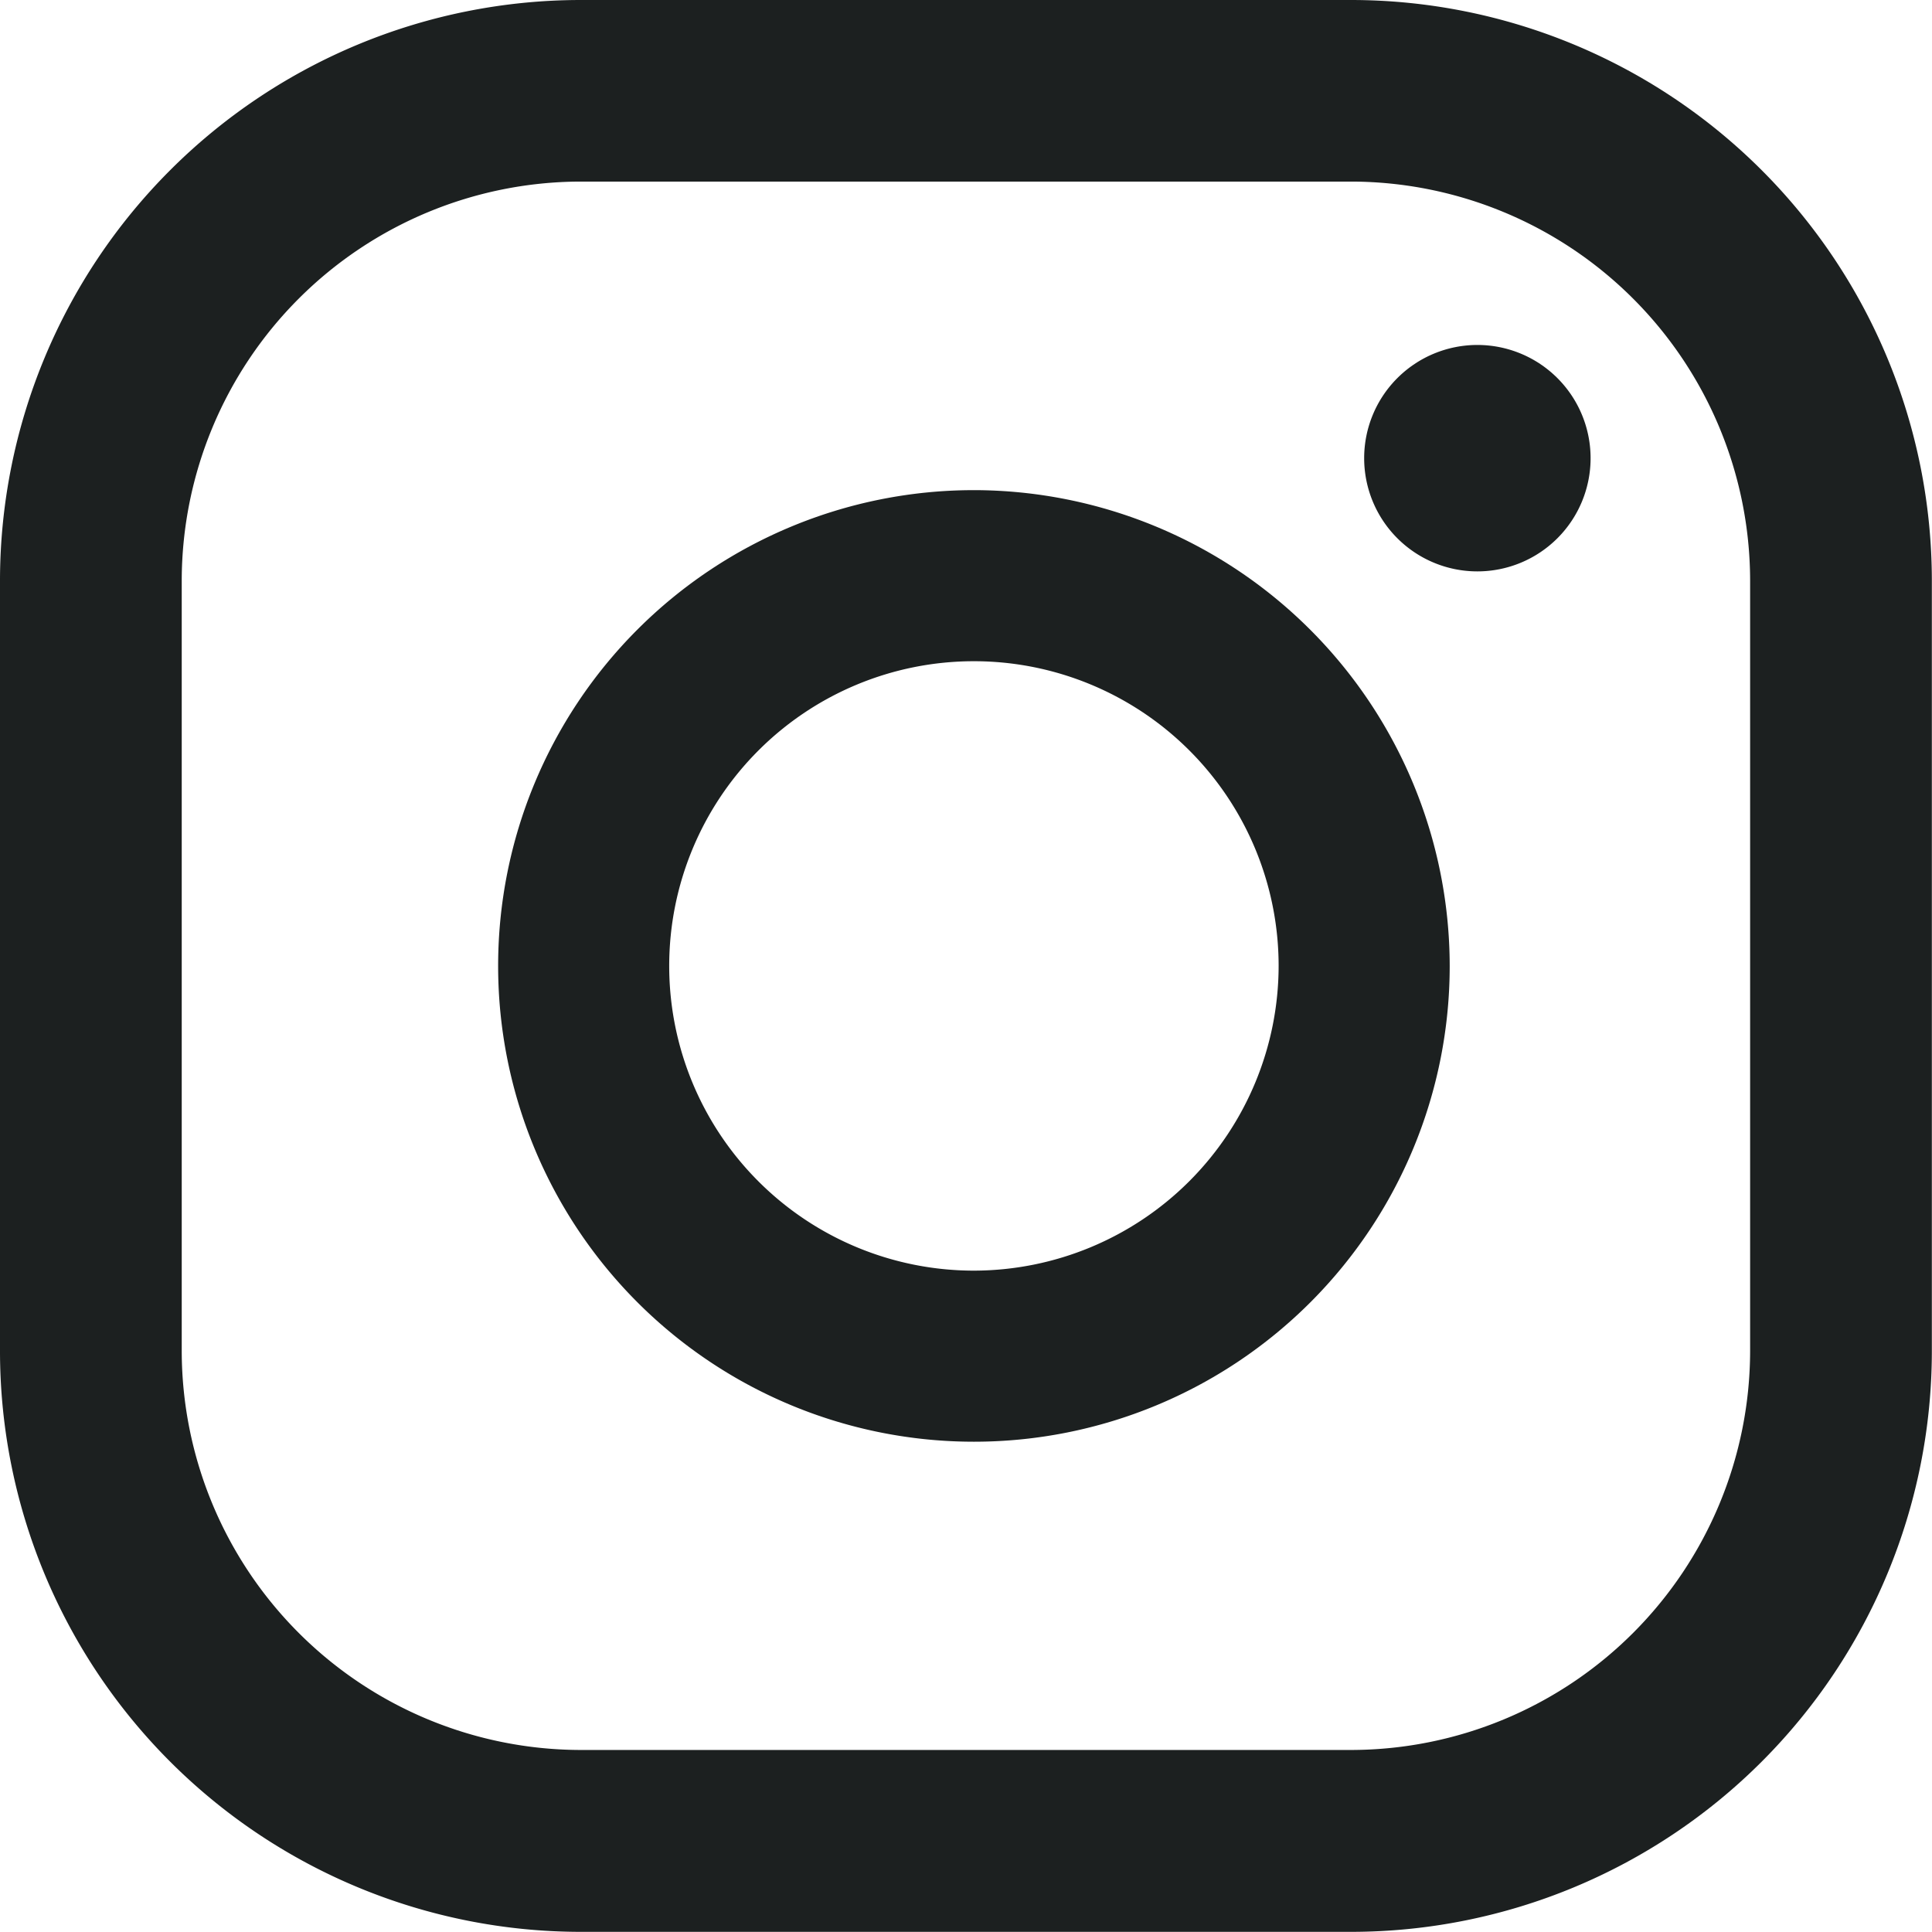
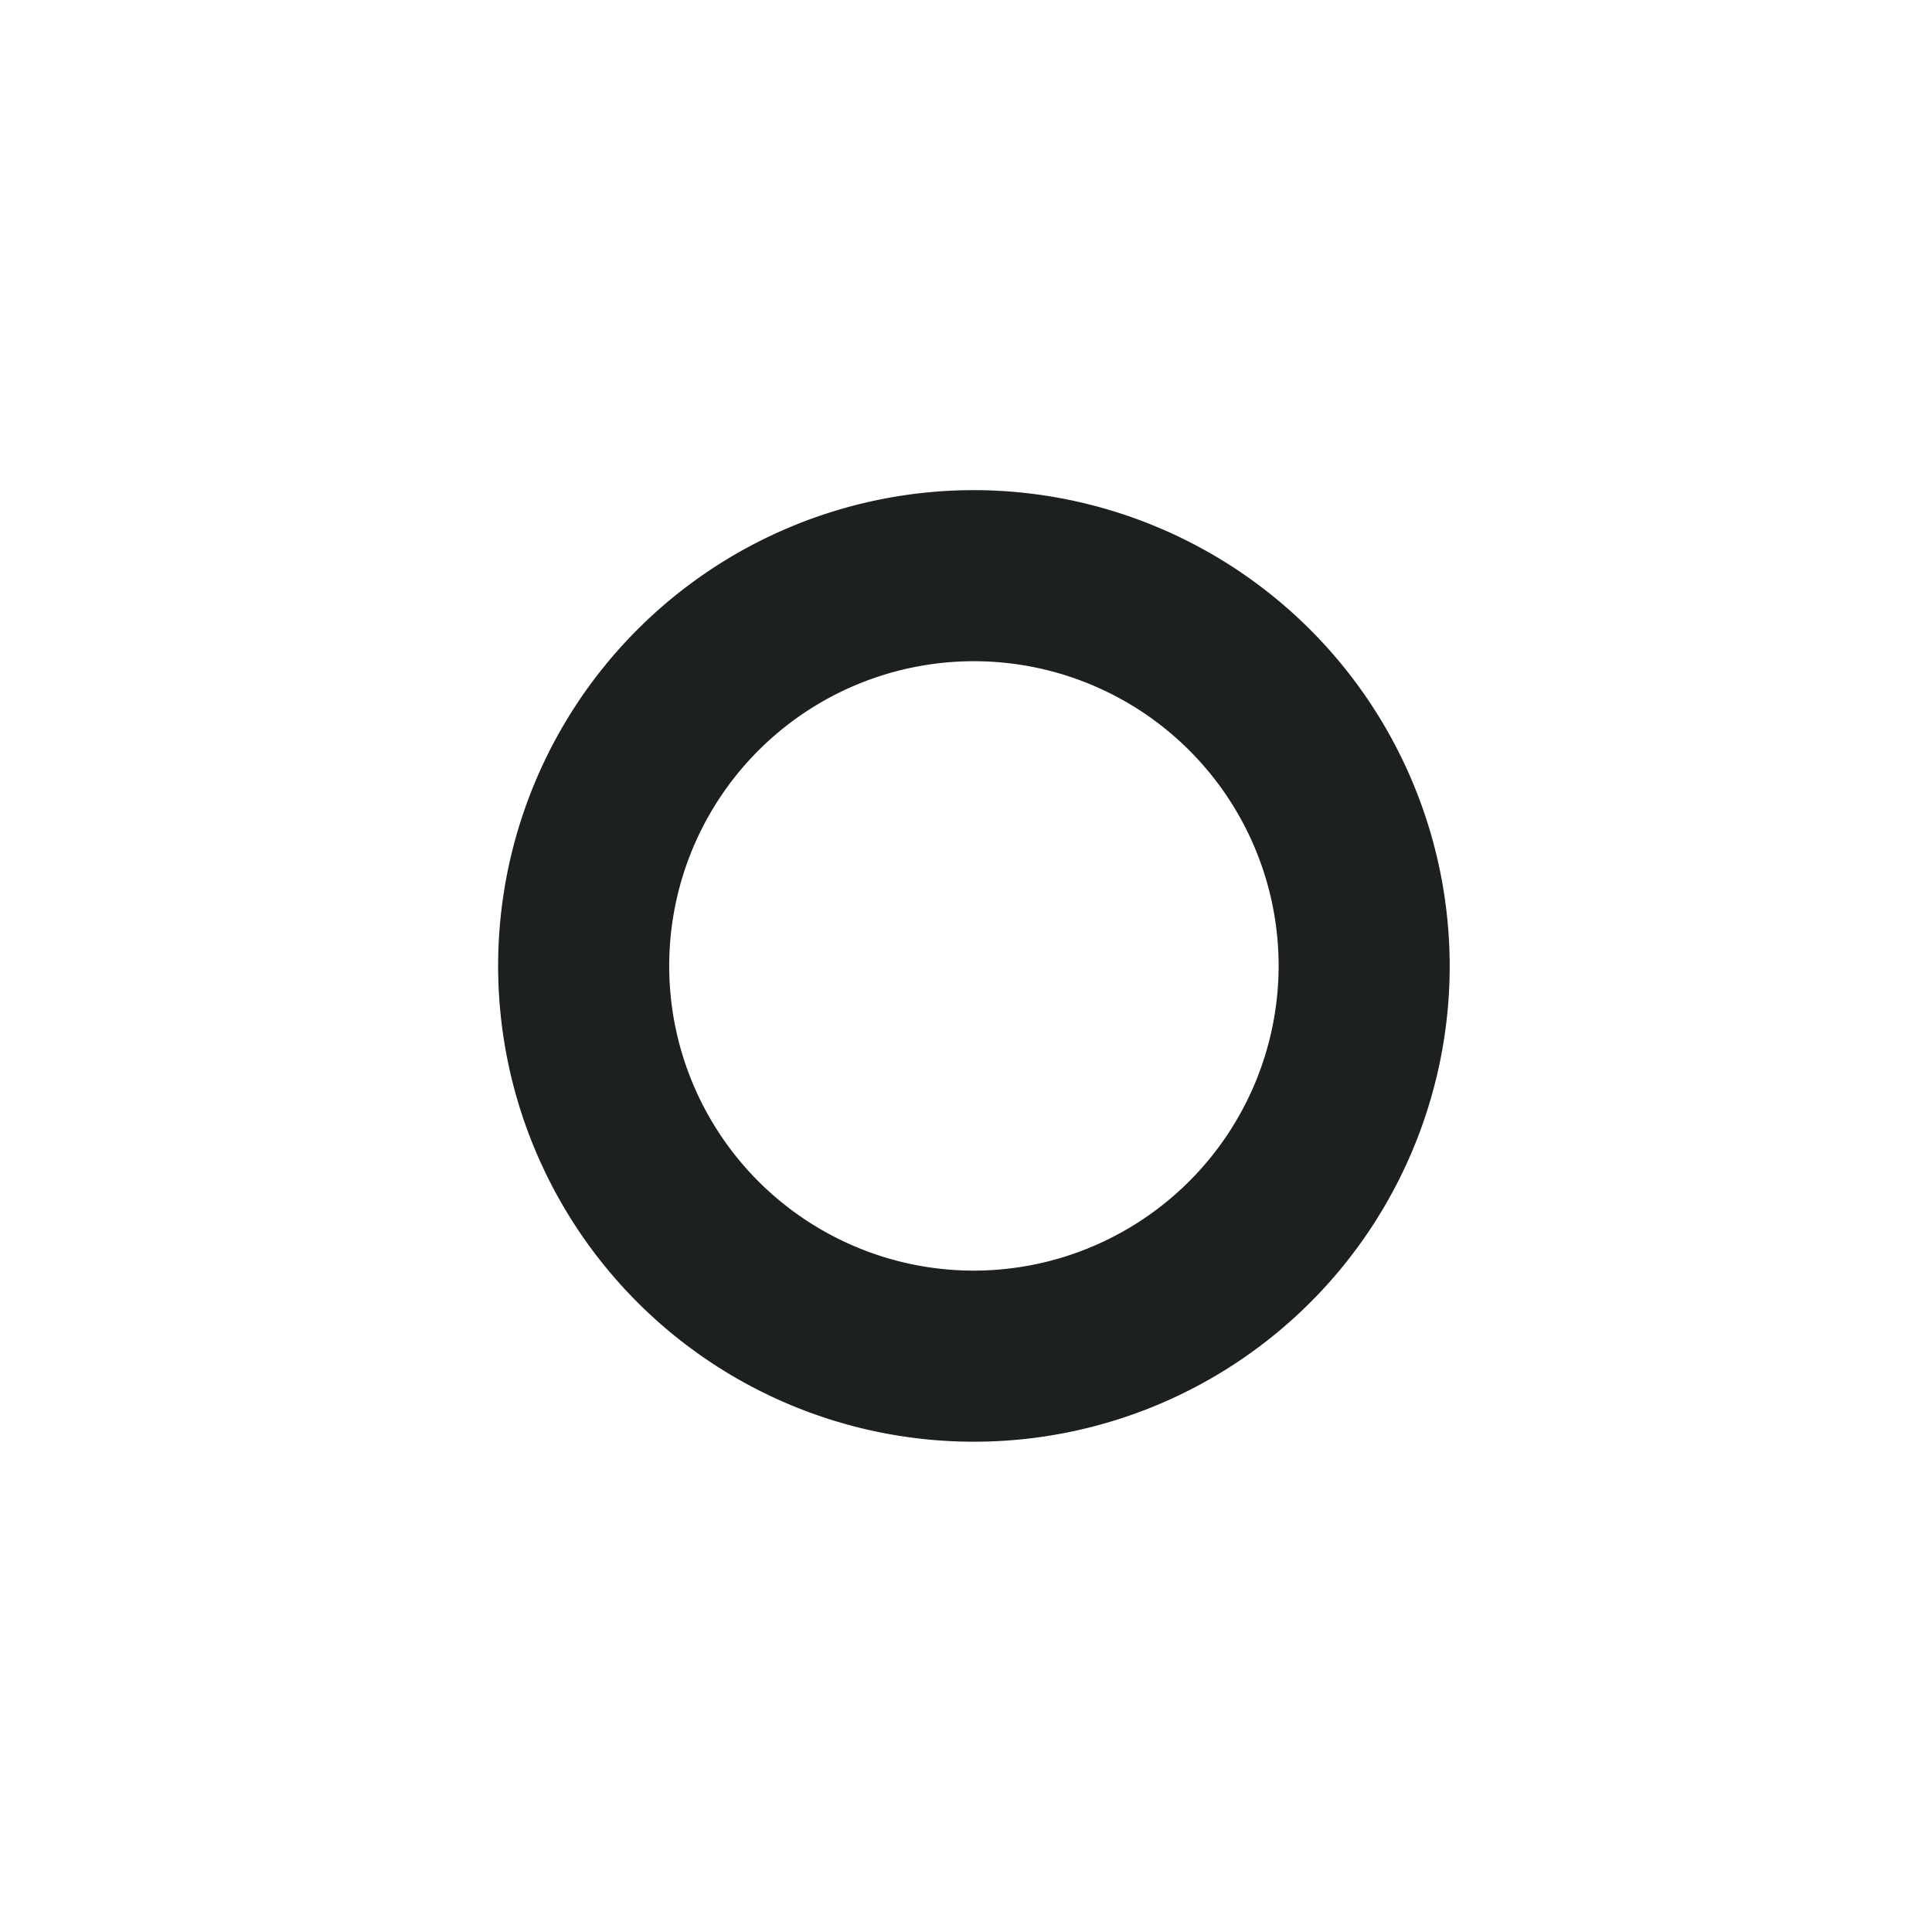
<svg xmlns="http://www.w3.org/2000/svg" id="Raggruppa_101" data-name="Raggruppa 101" width="13.055" height="13.055" viewBox="0 0 13.055 13.055">
  <g id="Raggruppa_100" data-name="Raggruppa 100" transform="translate(0 0)">
-     <path id="Tracciato_29" data-name="Tracciato 29" d="M771.681,157.011a.765.765,0,1,0,.765.765A.765.765,0,0,0,771.681,157.011Z" transform="translate(-761.698 -154.68)" fill="#1c2020" />
    <path id="Tracciato_30" data-name="Tracciato 30" d="M758.27,159.671a3.215,3.215,0,1,0,3.215,3.215A3.219,3.219,0,0,0,758.27,159.671Zm0,5.274a2.059,2.059,0,1,1,2.059-2.06A2.062,2.062,0,0,1,758.27,164.945Z" transform="translate(-751.689 -156.359)" fill="#1c2020" />
-     <path id="Tracciato_31" data-name="Tracciato 31" d="M755.065,163.748h-5.212a3.926,3.926,0,0,1-3.921-3.921v-5.212a3.926,3.926,0,0,1,3.921-3.921h5.212a3.926,3.926,0,0,1,3.921,3.921v5.212A3.926,3.926,0,0,1,755.065,163.748Zm-5.212-11.827a2.7,2.7,0,0,0-2.693,2.693v5.212a2.7,2.7,0,0,0,2.693,2.693h5.212a2.7,2.7,0,0,0,2.693-2.693v-5.212a2.7,2.7,0,0,0-2.693-2.693Z" transform="translate(-745.932 -150.694)" fill="#1c2020" />
  </g>
</svg>